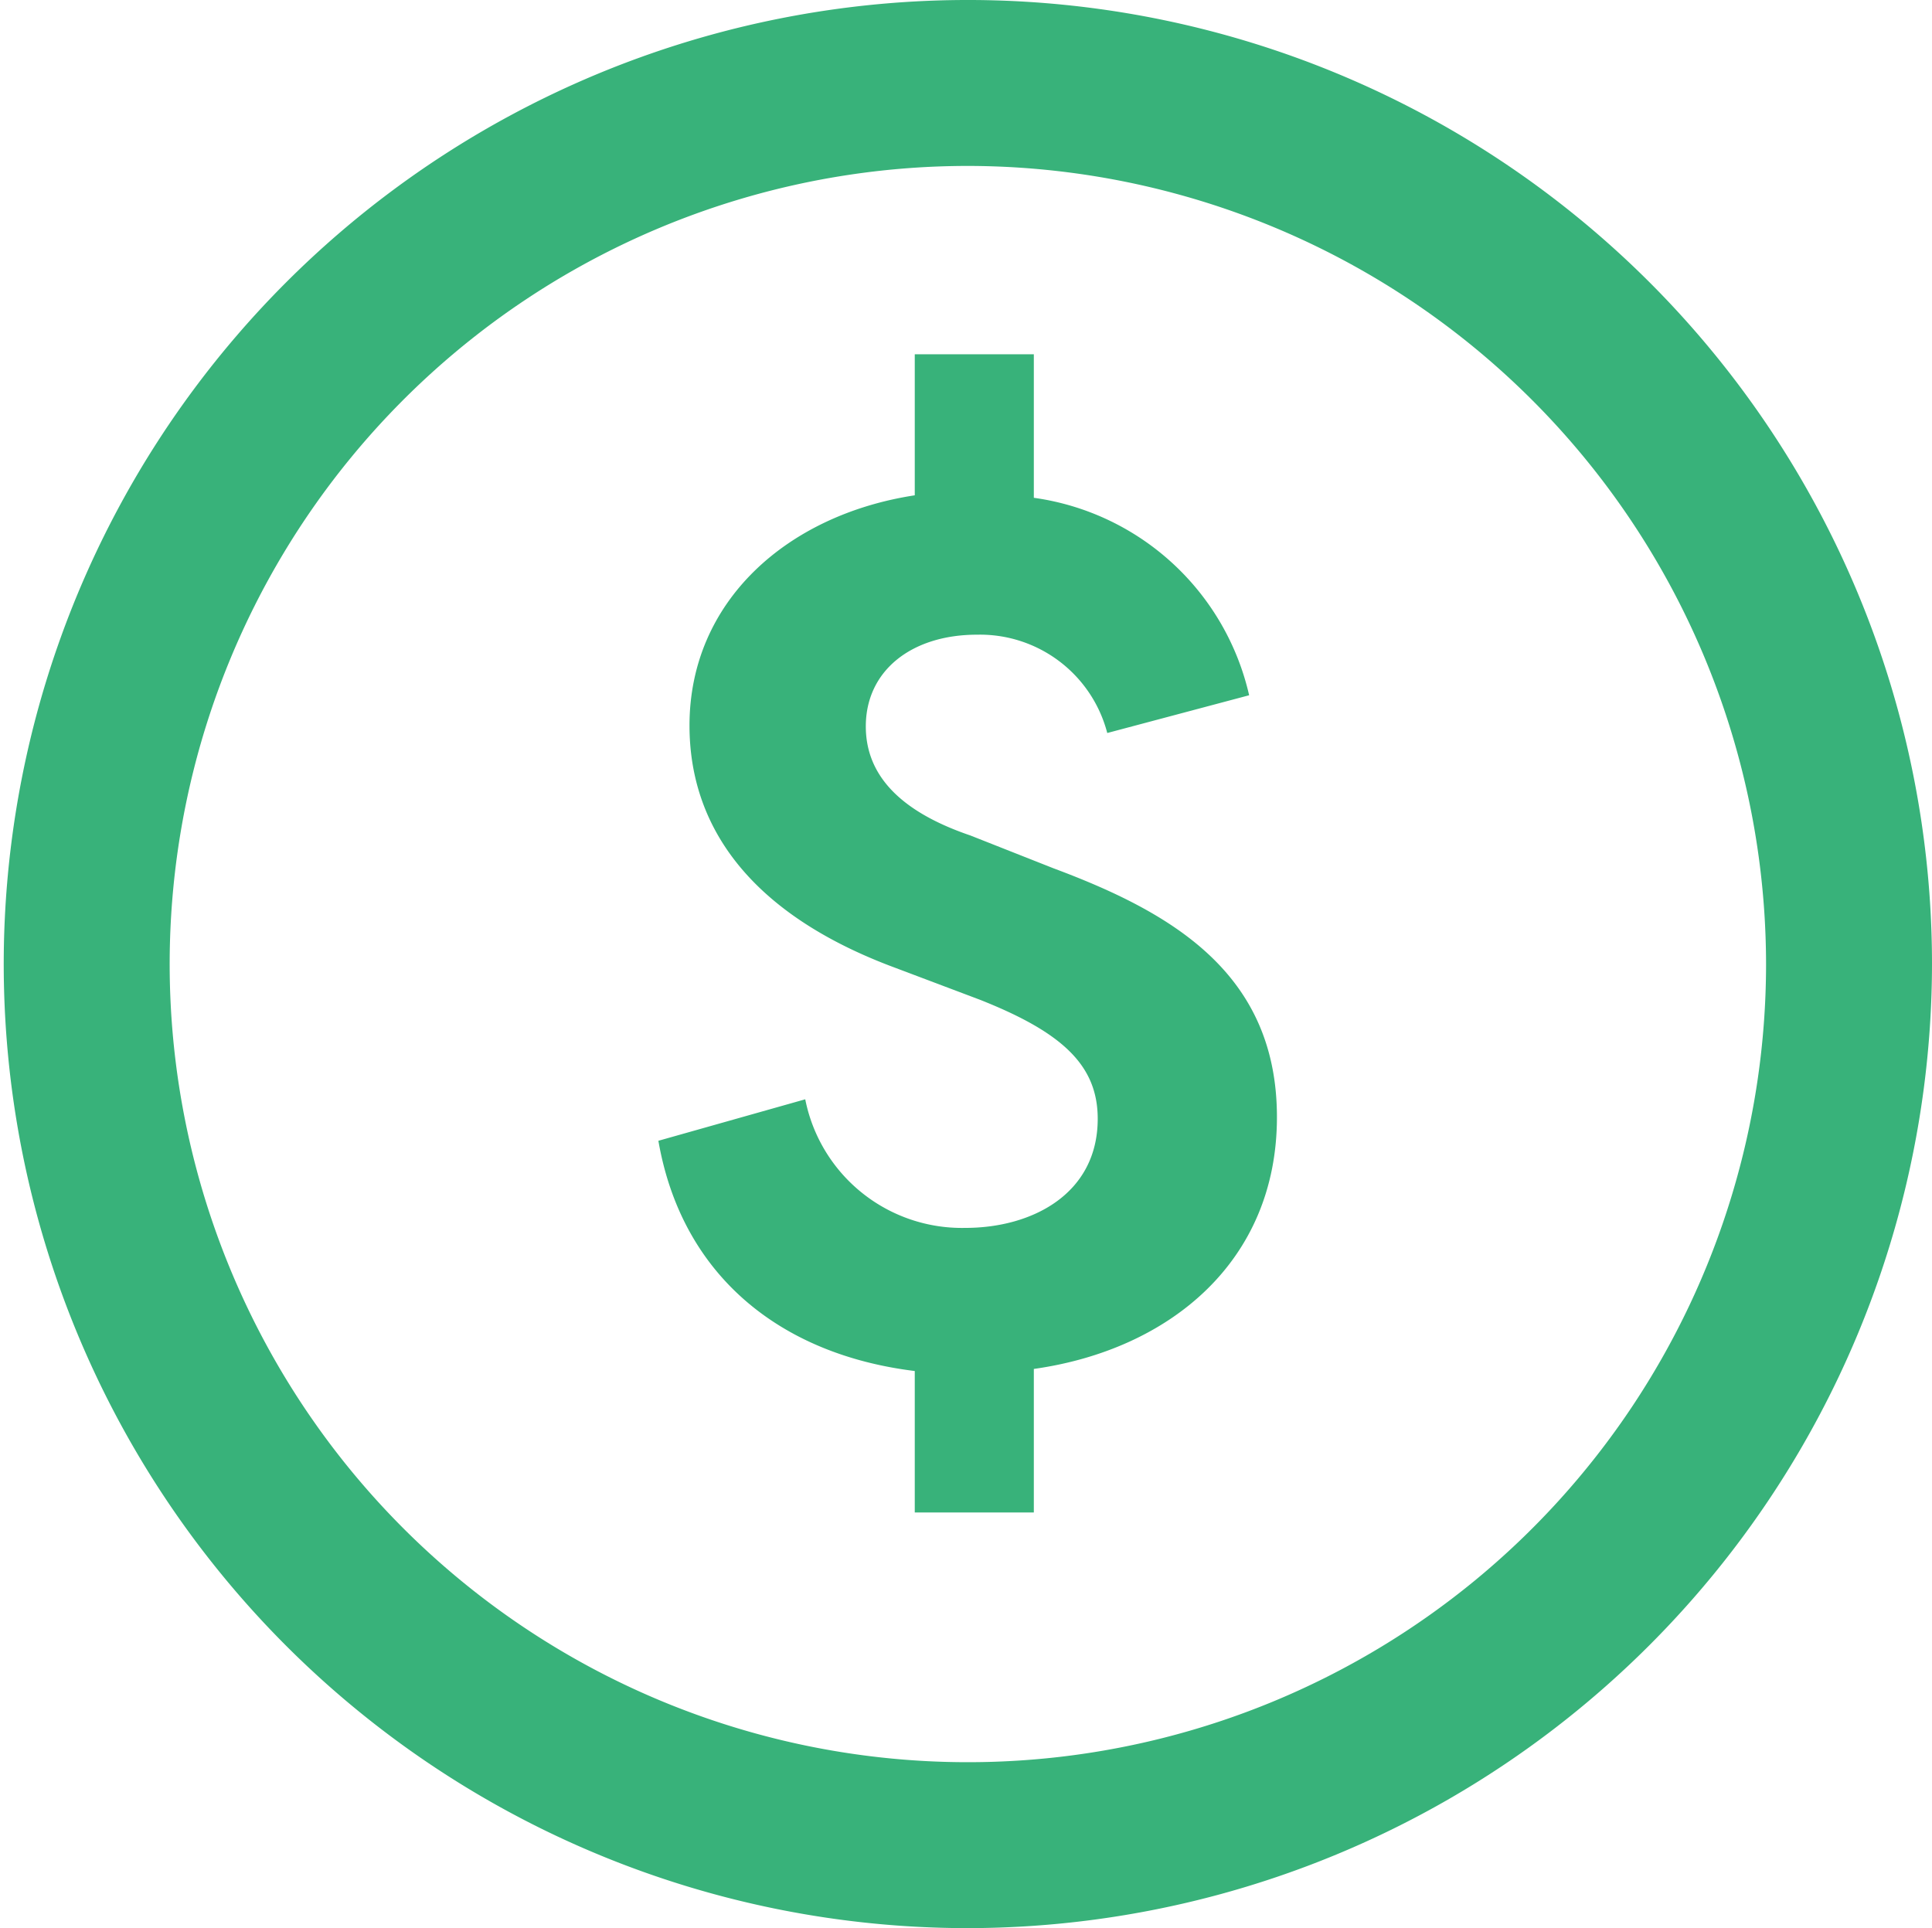
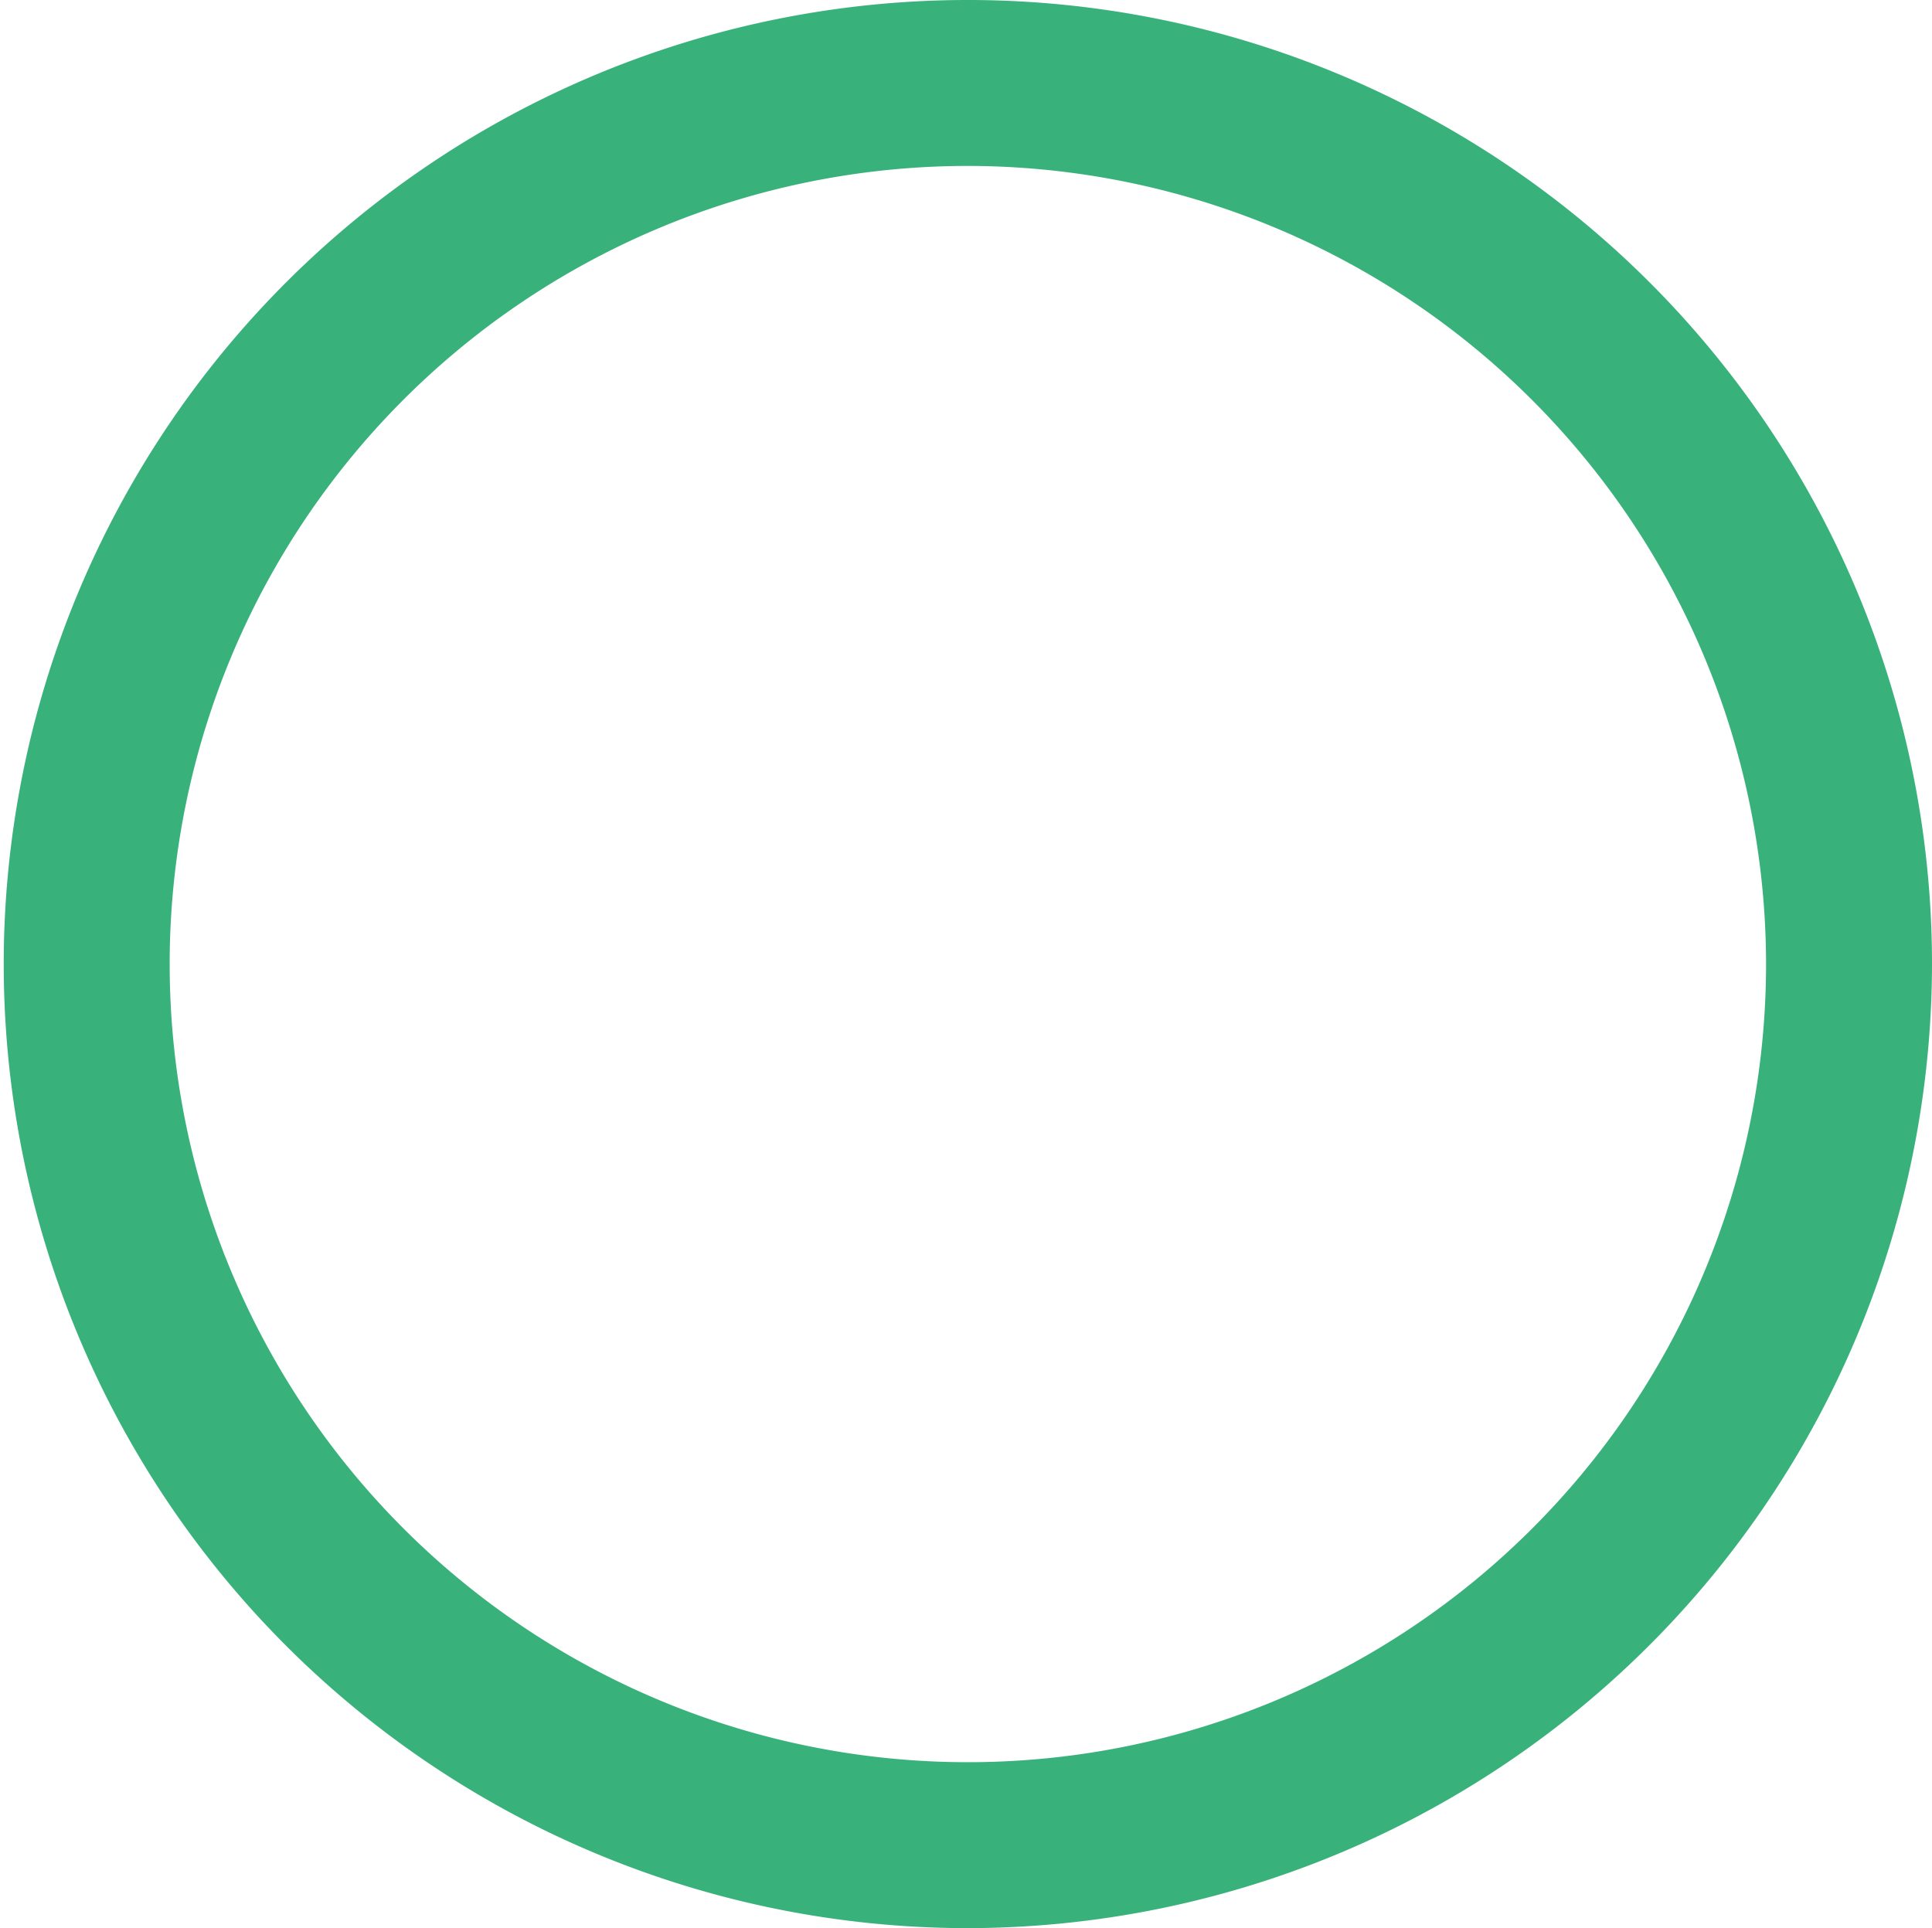
<svg xmlns="http://www.w3.org/2000/svg" data-name="Layer 1" viewBox="0 0 46.57 46.48">
  <defs>
    <style>.cls-1{fill:#38b27a;}</style>
  </defs>
-   <path class="cls-1" d="M24.92,33v3.46H22.05V33.05c-3.26-.4-5.62-2.32-6.18-5.55l3.54-1a3.85,3.85,0,0,0,3.86,3.1c1.61,0,3.19-.82,3.19-2.63,0-1.3-.87-2.09-2.84-2.87l-2.2-.83c-3.38-1.3-4.8-3.38-4.8-5.78,0-3,2.36-5.08,5.43-5.55V8.54h2.87V12a6.2,6.2,0,0,1,5.19,4.76l-3.42.91a3.17,3.17,0,0,0-3.14-2.37c-1.58,0-2.68.87-2.68,2.21,0,1.06.67,2,2.52,2.63l2,.79c2.84,1.06,5.39,2.52,5.39,6S28.19,32.54,24.92,33Z" />
  <path class="cls-1" d="M23.33,46.48A23.24,23.24,0,1,1,46.57,23.24,23.27,23.27,0,0,1,23.33,46.48ZM23.33,4A19.24,19.24,0,1,0,42.57,23.24,19.26,19.26,0,0,0,23.33,4Z" />
</svg>